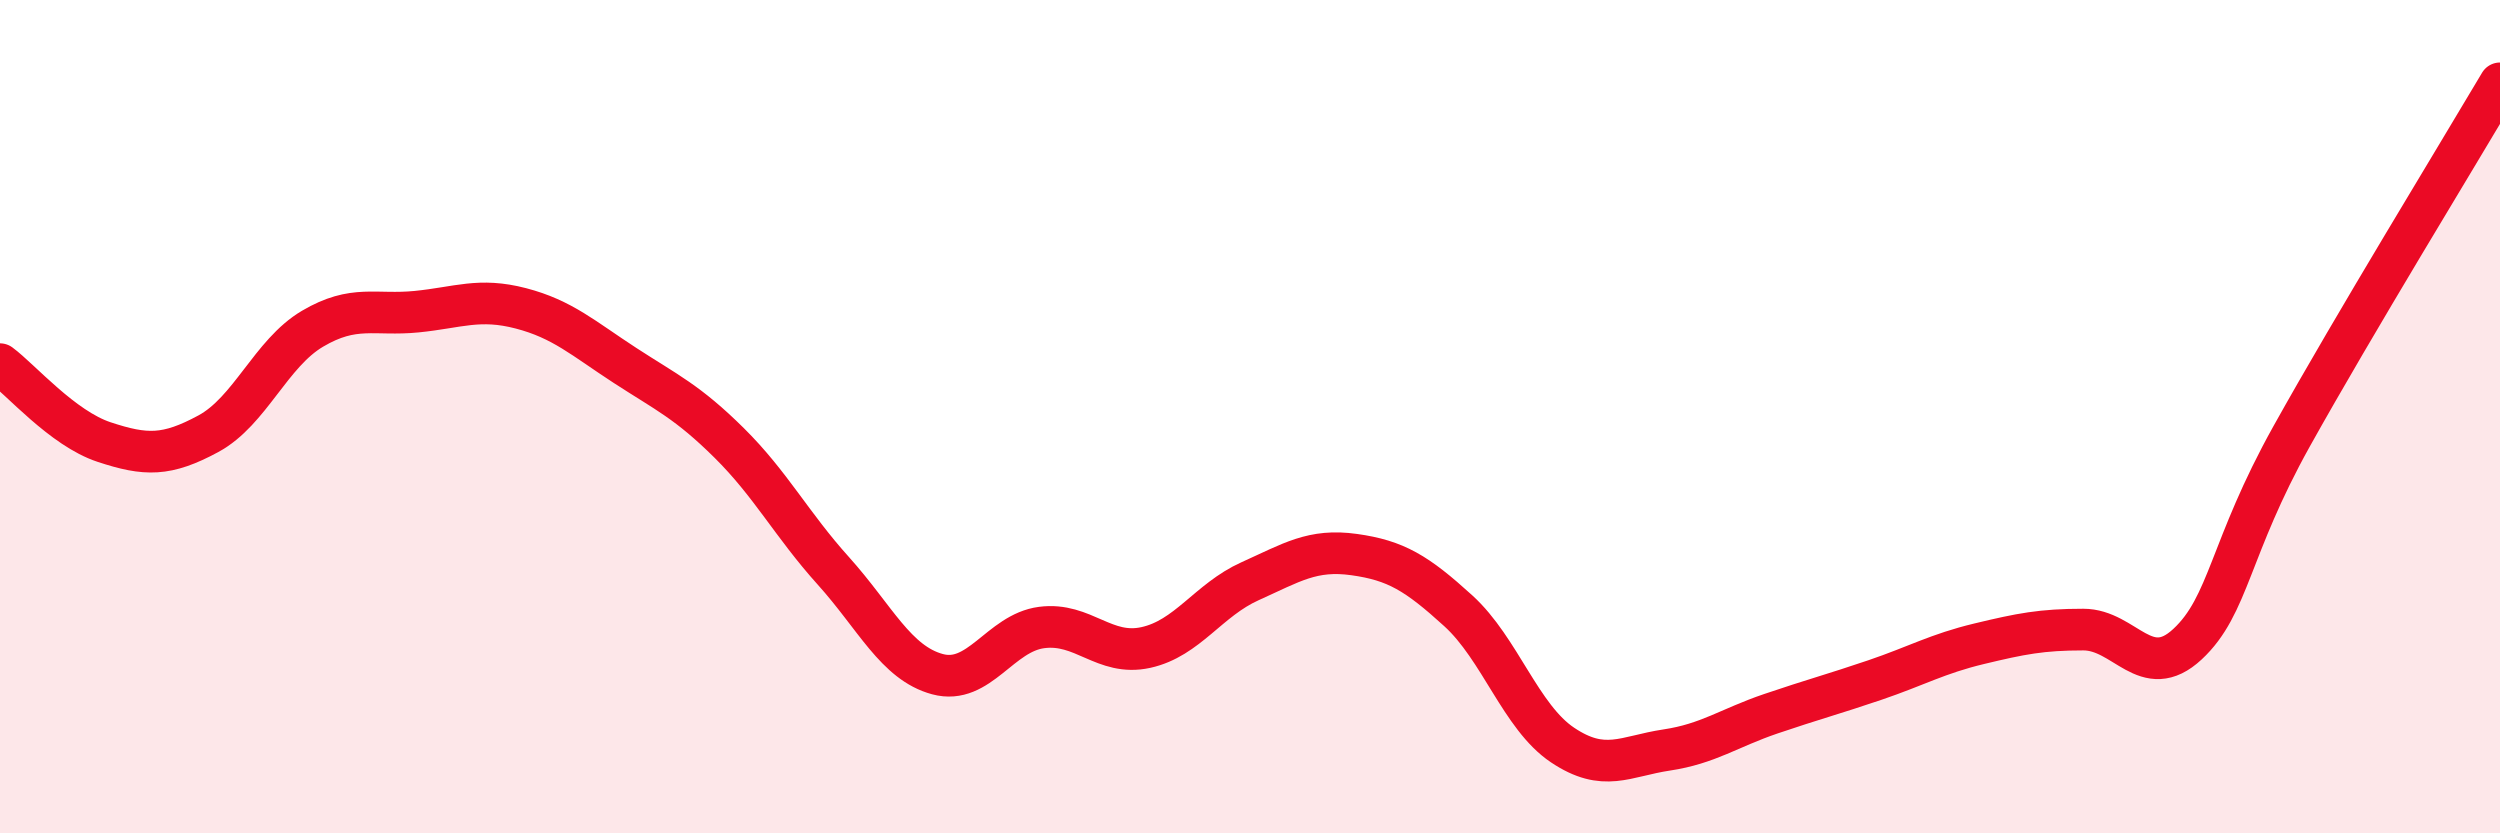
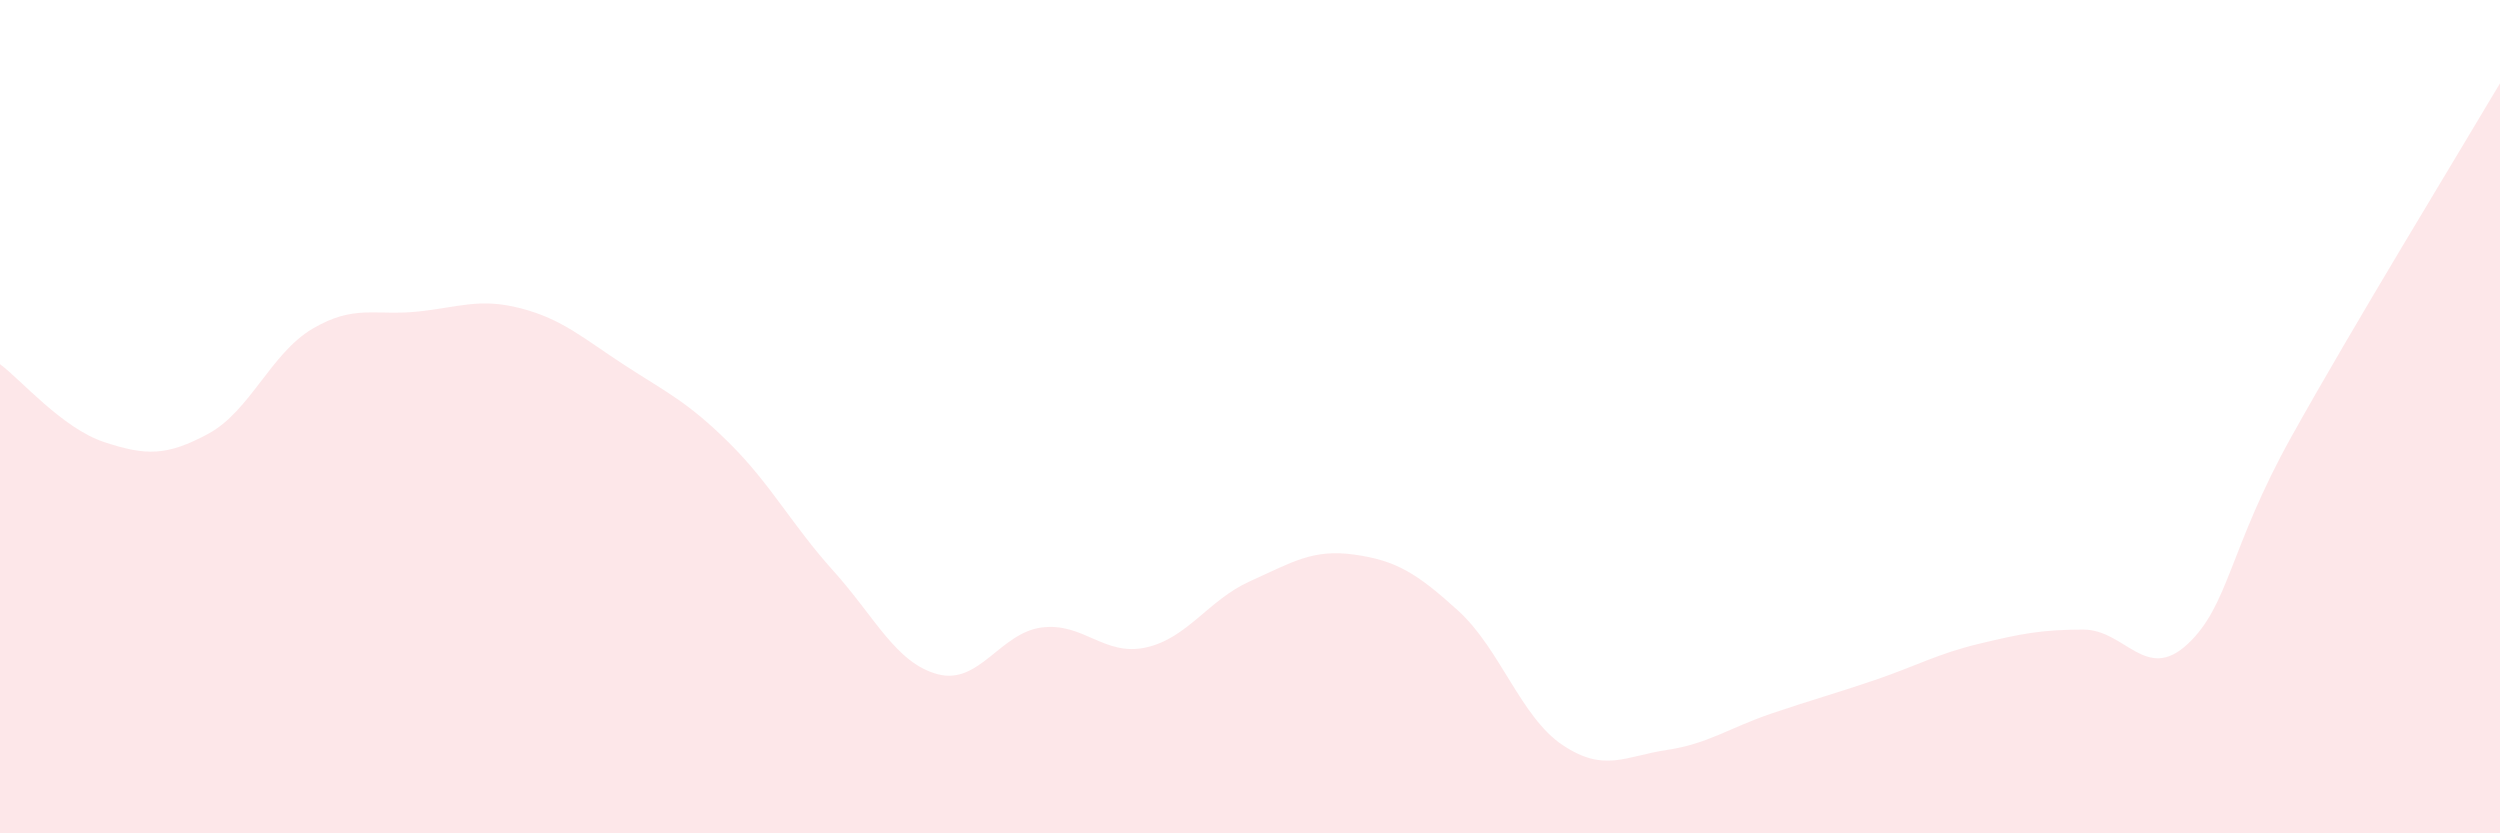
<svg xmlns="http://www.w3.org/2000/svg" width="60" height="20" viewBox="0 0 60 20">
  <path d="M 0,8.74 C 0.5,9.11 1.5,10.28 2.5,10.61 C 3.5,10.94 4,10.95 5,10.41 C 6,9.87 6.5,8.48 7.5,7.89 C 8.5,7.3 9,7.58 10,7.48 C 11,7.38 11.5,7.14 12.5,7.4 C 13.5,7.66 14,8.12 15,8.77 C 16,9.42 16.5,9.64 17.5,10.63 C 18.5,11.62 19,12.59 20,13.7 C 21,14.81 21.5,15.91 22.5,16.18 C 23.5,16.45 24,15.19 25,15.06 C 26,14.93 26.5,15.76 27.5,15.54 C 28.5,15.32 29,14.4 30,13.95 C 31,13.5 31.5,13.17 32.5,13.31 C 33.5,13.45 34,13.75 35,14.66 C 36,15.57 36.5,17.21 37.5,17.88 C 38.5,18.55 39,18.15 40,18 C 41,17.85 41.5,17.47 42.5,17.13 C 43.5,16.79 44,16.66 45,16.32 C 46,15.98 46.5,15.69 47.5,15.45 C 48.5,15.21 49,15.11 50,15.11 C 51,15.11 51.5,16.39 52.5,15.46 C 53.5,14.53 53.5,13.16 55,10.47 C 56.5,7.78 59,3.69 60,2L60 20L0 20Z" fill="#EB0A25" opacity="0.1" stroke-linecap="round" stroke-linejoin="round" />
-   <path d="M 0,8.74 C 0.5,9.11 1.5,10.28 2.5,10.61 C 3.5,10.94 4,10.95 5,10.41 C 6,9.87 6.5,8.48 7.5,7.89 C 8.5,7.3 9,7.58 10,7.48 C 11,7.38 11.5,7.14 12.5,7.4 C 13.5,7.66 14,8.12 15,8.77 C 16,9.42 16.5,9.64 17.5,10.63 C 18.5,11.62 19,12.59 20,13.7 C 21,14.81 21.5,15.91 22.5,16.18 C 23.5,16.45 24,15.19 25,15.06 C 26,14.93 26.5,15.76 27.5,15.54 C 28.5,15.32 29,14.4 30,13.95 C 31,13.5 31.5,13.17 32.5,13.31 C 33.5,13.45 34,13.75 35,14.66 C 36,15.57 36.5,17.21 37.5,17.88 C 38.5,18.55 39,18.15 40,18 C 41,17.85 41.5,17.47 42.5,17.13 C 43.5,16.79 44,16.66 45,16.32 C 46,15.98 46.5,15.69 47.5,15.45 C 48.5,15.21 49,15.11 50,15.11 C 51,15.11 51.5,16.39 52.5,15.46 C 53.5,14.53 53.5,13.16 55,10.47 C 56.5,7.78 59,3.69 60,2" stroke="#EB0A25" stroke-width="1" fill="none" stroke-linecap="round" stroke-linejoin="round" />
</svg>